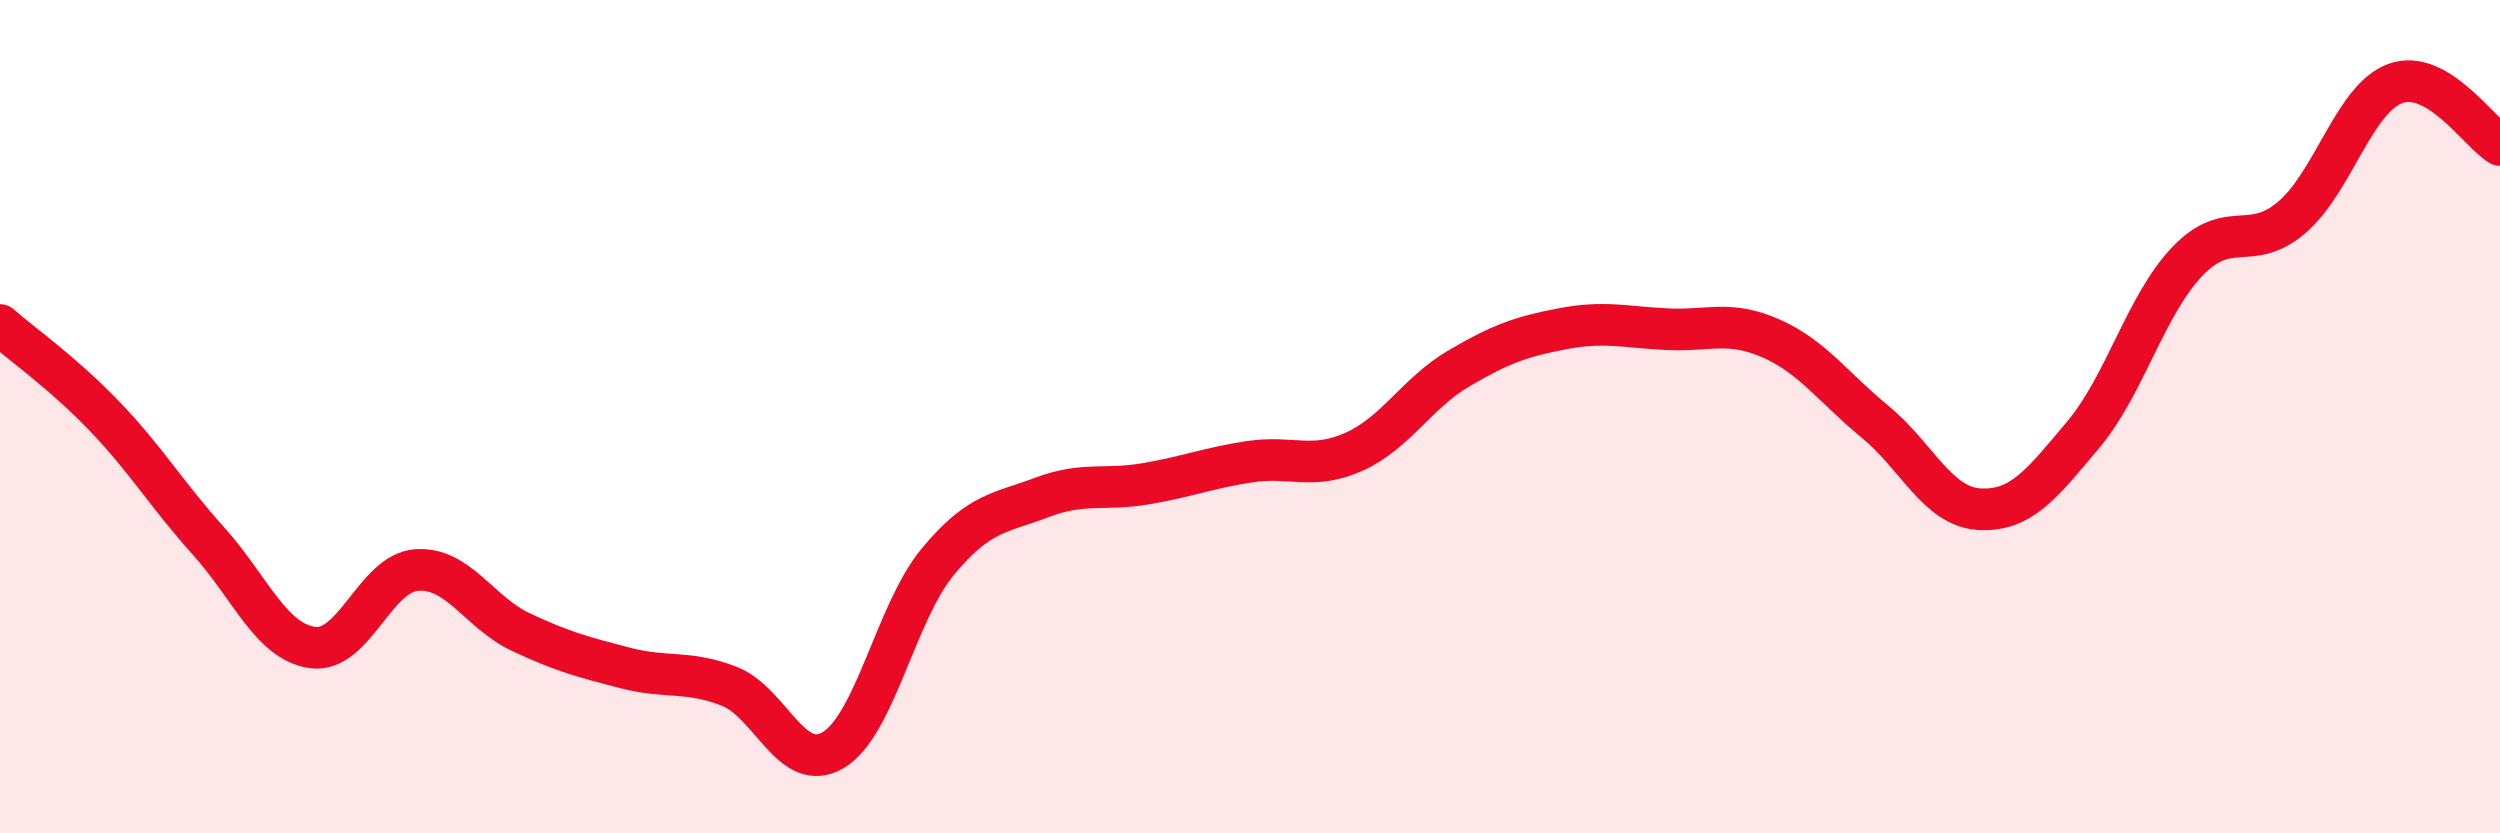
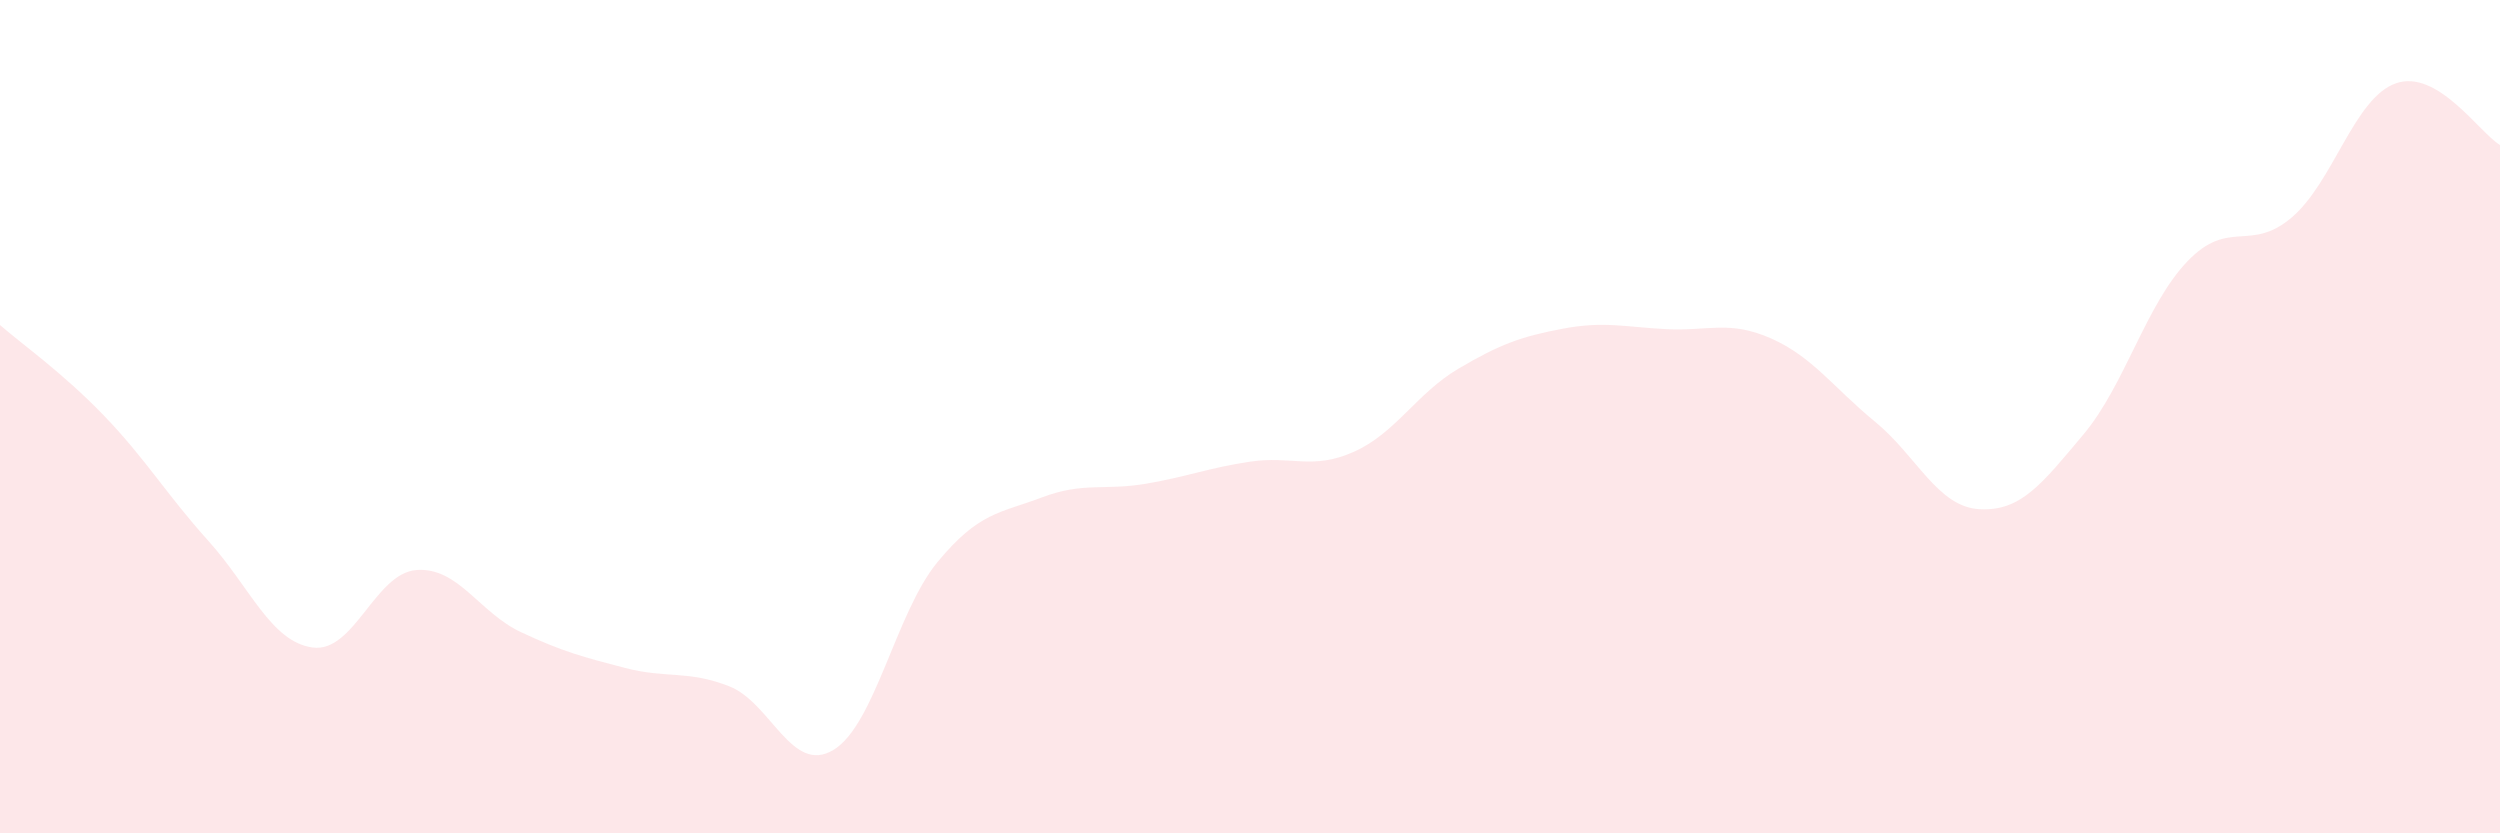
<svg xmlns="http://www.w3.org/2000/svg" width="60" height="20" viewBox="0 0 60 20">
  <path d="M 0,7.8 C 0.5,8.24 1.5,8.94 2.5,9.98 C 3.5,11.02 4,11.87 5,12.98 C 6,14.09 6.5,15.4 7.5,15.54 C 8.5,15.68 9,13.75 10,13.68 C 11,13.61 11.5,14.7 12.5,15.17 C 13.5,15.64 14,15.77 15,16.03 C 16,16.29 16.5,16.08 17.5,16.47 C 18.5,16.86 19,18.6 20,18 C 21,17.4 21.5,14.7 22.5,13.49 C 23.5,12.28 24,12.32 25,11.94 C 26,11.56 26.5,11.78 27.5,11.61 C 28.5,11.44 29,11.23 30,11.08 C 31,10.93 31.5,11.29 32.5,10.84 C 33.5,10.39 34,9.44 35,8.85 C 36,8.26 36.5,8.08 37.5,7.89 C 38.5,7.7 39,7.85 40,7.9 C 41,7.95 41.5,7.68 42.5,8.12 C 43.5,8.56 44,9.3 45,10.12 C 46,10.94 46.5,12.16 47.5,12.22 C 48.5,12.28 49,11.62 50,10.43 C 51,9.24 51.5,7.31 52.5,6.27 C 53.5,5.23 54,6.07 55,5.22 C 56,4.37 56.5,2.35 57.5,2 C 58.5,1.65 59.5,3.18 60,3.48L60 20L0 20Z" fill="#EB0A25" opacity="0.1" stroke-linecap="round" stroke-linejoin="round" />
-   <path d="M 0,7.8 C 0.5,8.24 1.5,8.94 2.5,9.98 C 3.5,11.02 4,11.87 5,12.98 C 6,14.09 6.5,15.4 7.5,15.54 C 8.5,15.68 9,13.75 10,13.68 C 11,13.61 11.5,14.7 12.5,15.17 C 13.5,15.64 14,15.77 15,16.03 C 16,16.29 16.5,16.08 17.5,16.47 C 18.5,16.86 19,18.6 20,18 C 21,17.4 21.5,14.7 22.5,13.49 C 23.5,12.28 24,12.32 25,11.94 C 26,11.56 26.5,11.78 27.5,11.61 C 28.5,11.44 29,11.23 30,11.08 C 31,10.93 31.5,11.29 32.5,10.84 C 33.5,10.39 34,9.44 35,8.85 C 36,8.26 36.5,8.08 37.5,7.89 C 38.5,7.7 39,7.85 40,7.9 C 41,7.95 41.5,7.68 42.5,8.12 C 43.5,8.56 44,9.3 45,10.12 C 46,10.94 46.5,12.16 47.5,12.22 C 48.5,12.28 49,11.62 50,10.43 C 51,9.24 51.5,7.31 52.5,6.27 C 53.5,5.23 54,6.07 55,5.22 C 56,4.37 56.5,2.35 57.5,2 C 58.5,1.65 59.5,3.18 60,3.48" stroke="#EB0A25" stroke-width="1" fill="none" stroke-linecap="round" stroke-linejoin="round" />
</svg>